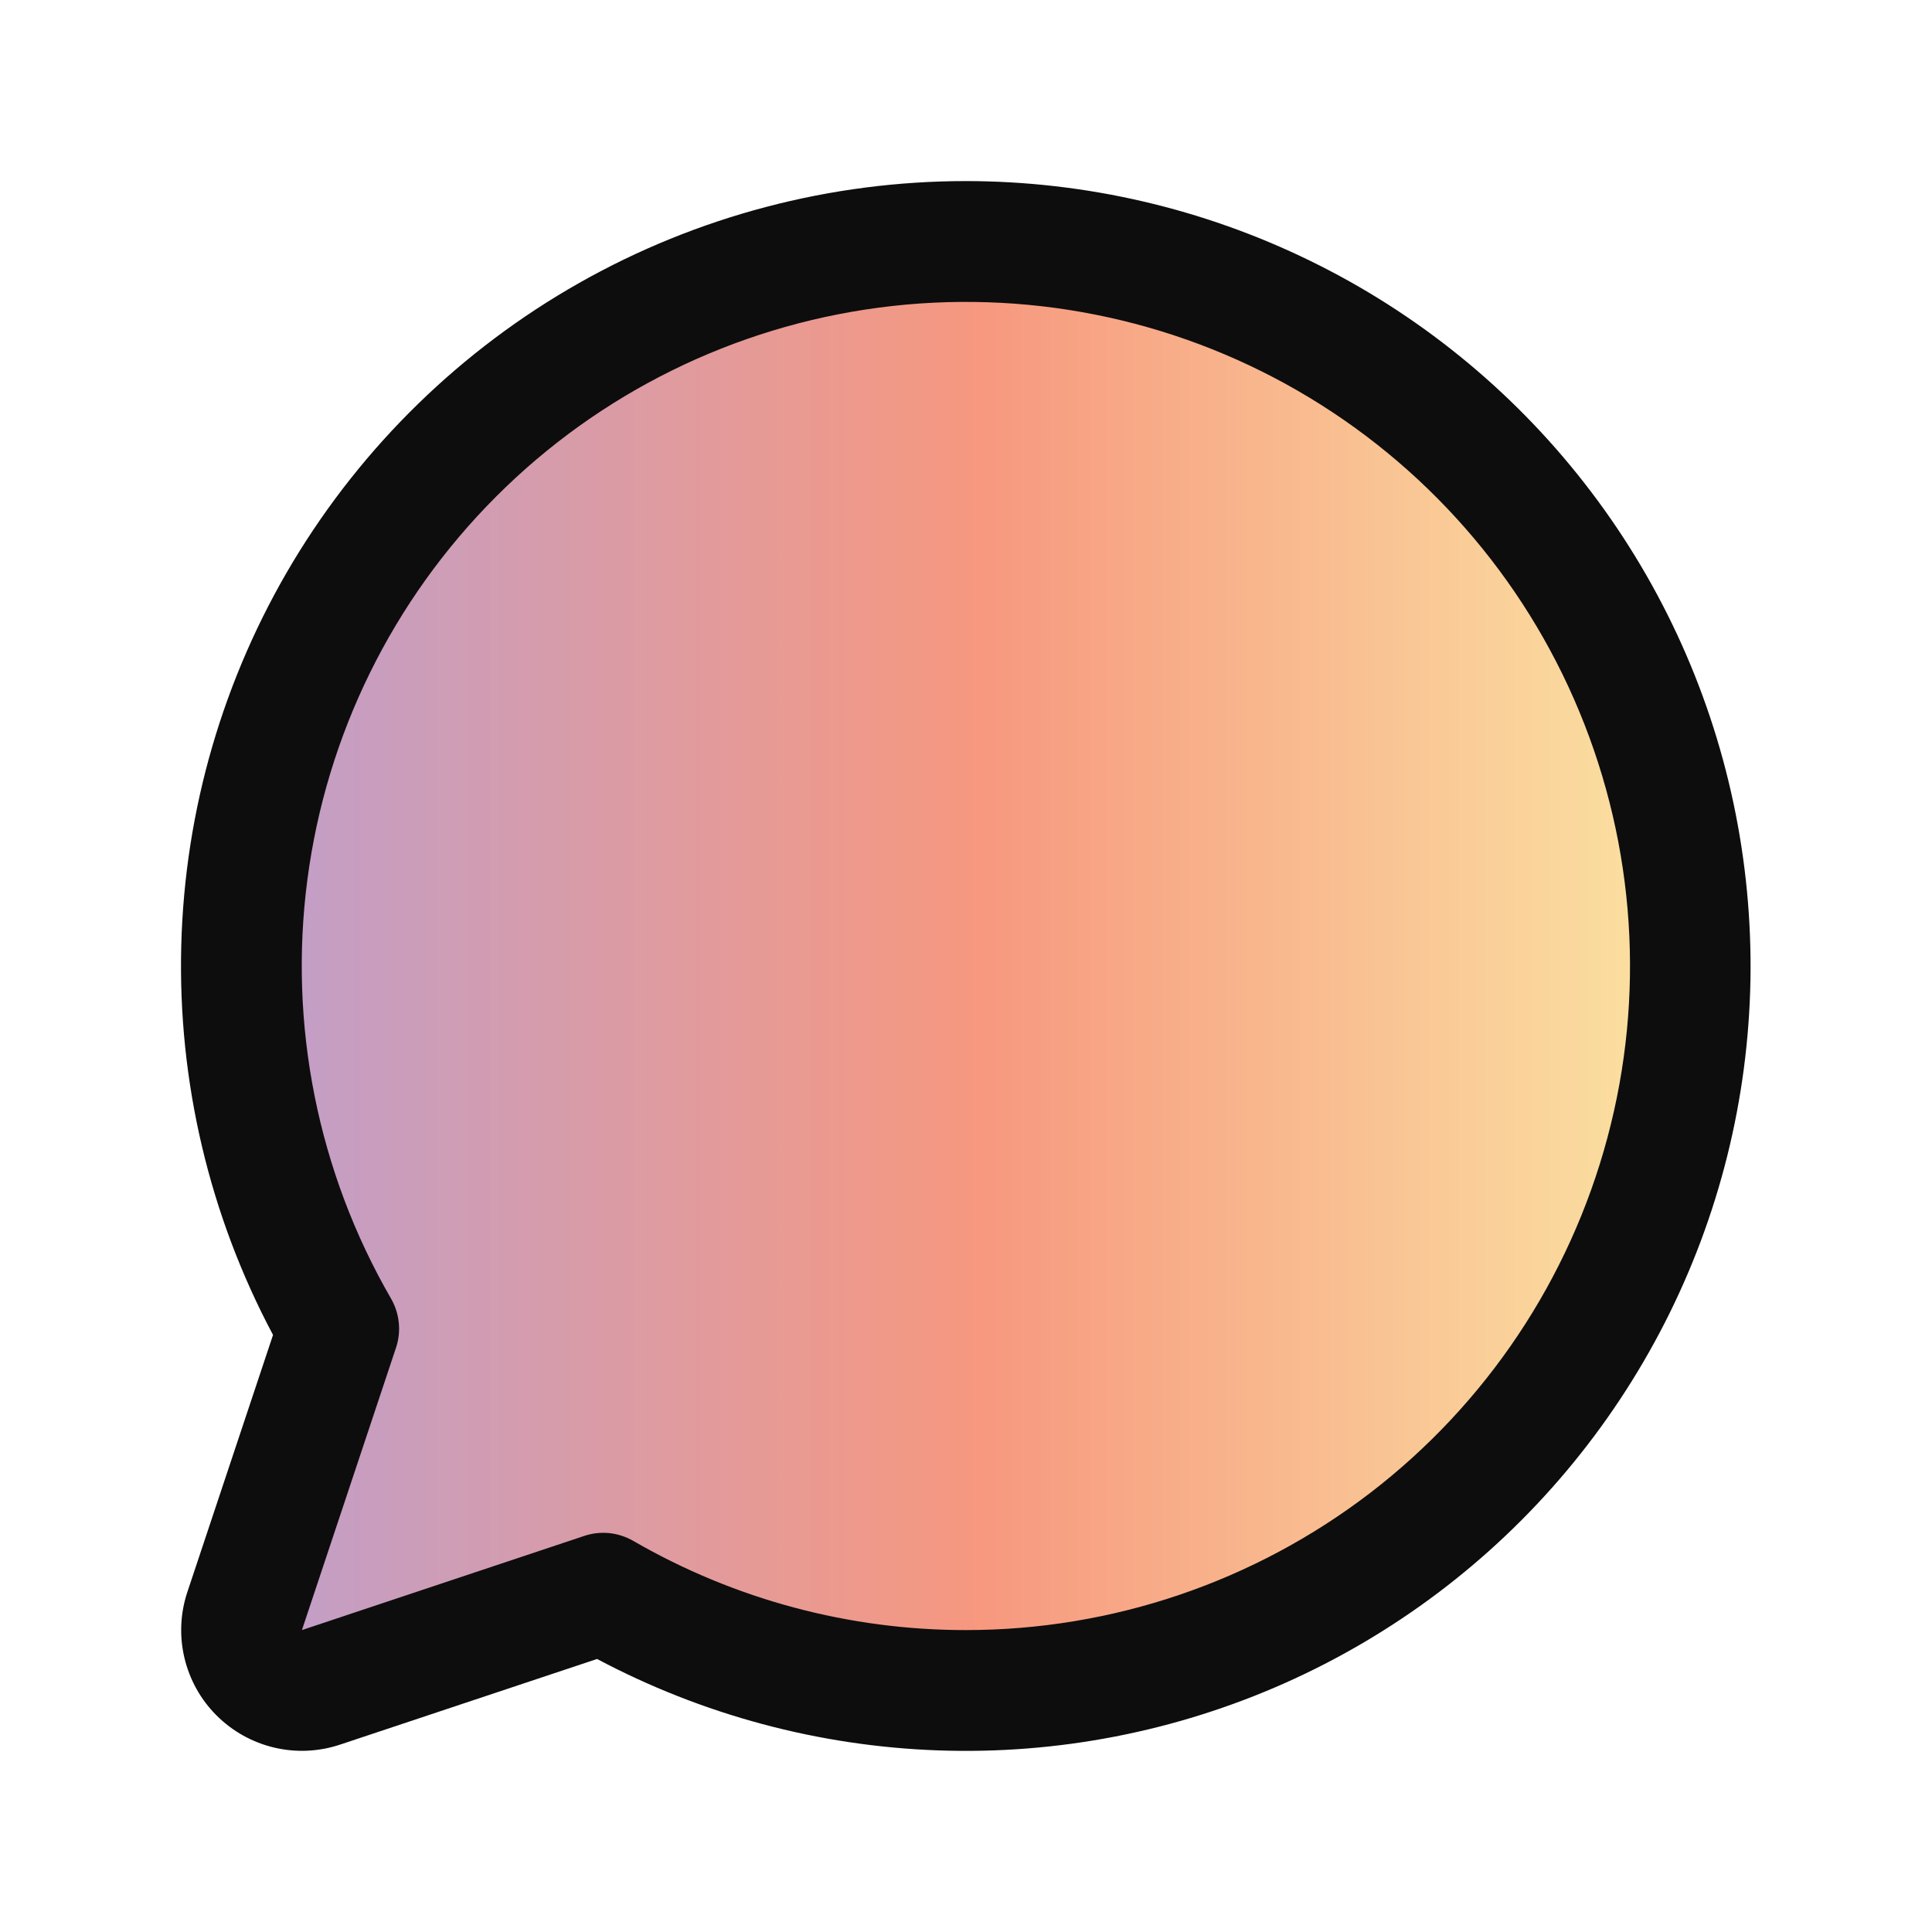
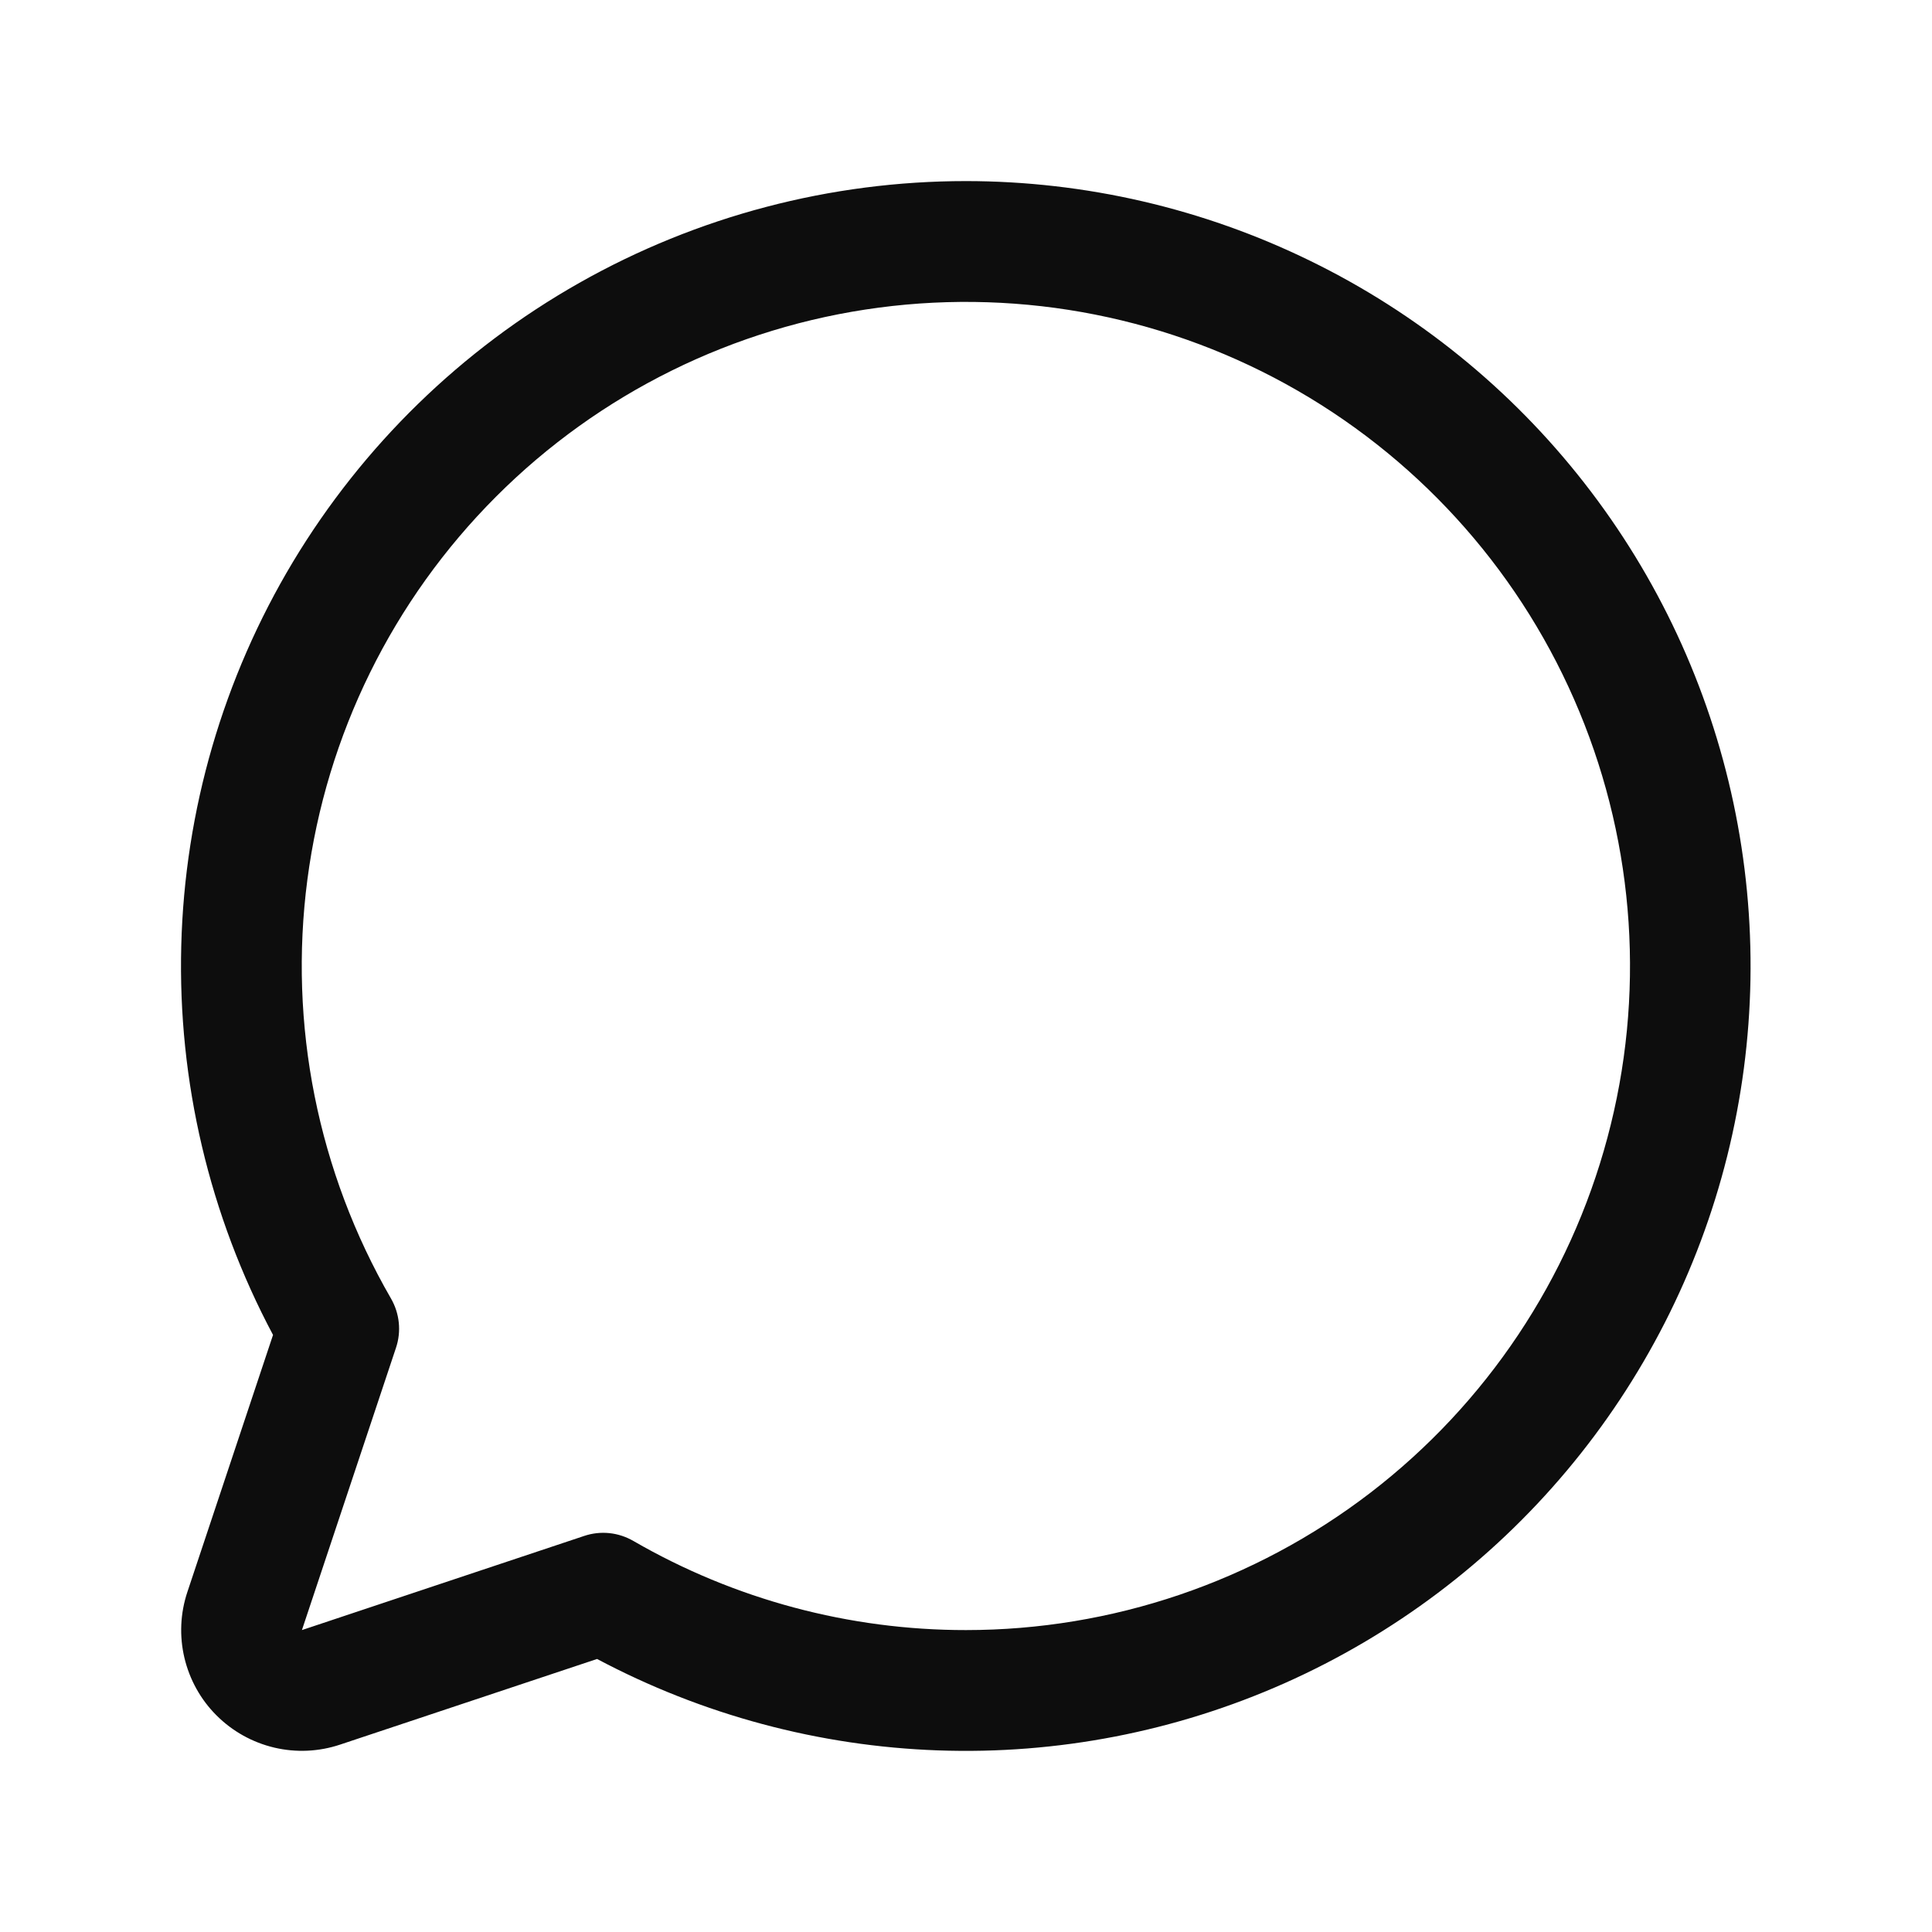
<svg xmlns="http://www.w3.org/2000/svg" width="22" height="22" viewBox="0 0 22 22" fill="none">
-   <path opacity="0.5" d="M19.25 11C19.25 12.449 18.869 13.872 18.144 15.127C17.42 16.381 16.377 17.423 15.122 18.147C13.867 18.871 12.444 19.252 10.995 19.251C9.546 19.25 8.123 18.868 6.869 18.142L3.656 19.214C3.535 19.254 3.405 19.26 3.28 19.231C3.156 19.201 3.042 19.138 2.952 19.048C2.862 18.957 2.798 18.844 2.769 18.72C2.74 18.595 2.746 18.465 2.786 18.344L3.858 15.131C3.224 14.035 2.851 12.809 2.768 11.546C2.684 10.283 2.893 9.018 3.376 7.848C3.86 6.679 4.606 5.636 5.558 4.801C6.509 3.967 7.639 3.362 8.862 3.034C10.084 2.706 11.365 2.663 12.607 2.91C13.848 3.156 15.016 3.685 16.02 4.455C17.024 5.225 17.838 6.216 18.398 7.351C18.958 8.486 19.25 9.734 19.25 11Z" fill="url(#paint0_linear_3556_970)" />
  <path d="M11 2.062C9.457 2.062 7.94 2.461 6.597 3.221C5.254 3.981 4.131 5.076 3.336 6.398C2.542 7.721 2.103 9.227 2.064 10.77C2.024 12.312 2.384 13.839 3.109 15.201L2.134 18.127C2.053 18.369 2.041 18.629 2.1 18.878C2.159 19.126 2.285 19.354 2.466 19.534C2.647 19.715 2.874 19.841 3.122 19.9C3.371 19.959 3.631 19.947 3.873 19.866L6.799 18.891C7.998 19.528 9.326 19.884 10.683 19.932C12.04 19.98 13.389 19.718 14.63 19.166C15.87 18.614 16.969 17.786 17.841 16.747C18.714 15.707 19.339 14.482 19.668 13.165C19.997 11.847 20.021 10.473 19.739 9.144C19.457 7.816 18.877 6.57 18.041 5.5C17.206 4.43 16.137 3.564 14.917 2.969C13.697 2.373 12.358 2.063 11 2.062ZM11 18.562C9.671 18.563 8.364 18.213 7.214 17.548C7.129 17.499 7.036 17.468 6.939 17.458C6.842 17.448 6.744 17.459 6.652 17.49L3.438 18.562L4.509 15.348C4.54 15.256 4.551 15.158 4.541 15.061C4.531 14.964 4.501 14.871 4.452 14.786C3.619 13.345 3.284 11.669 3.5 10.018C3.716 8.367 4.471 6.834 5.648 5.656C6.824 4.478 8.357 3.721 10.008 3.503C11.658 3.285 13.335 3.617 14.777 4.449C16.219 5.281 17.347 6.565 17.984 8.103C18.622 9.641 18.735 11.347 18.304 12.955C17.874 14.563 16.925 15.985 15.604 16.999C14.283 18.012 12.665 18.562 11 18.562Z" fill="#0D0D0D" />
  <defs>
    <linearGradient id="paint0_linear_3556_970" x1="19.25" y1="19.251" x2="2.75" y2="19.251" gradientUnits="userSpaceOnUse">
      <stop stop-color="#F8CB47" />
      <stop offset="0" stop-color="#F8CB47" />
      <stop offset="0.49" stop-color="#F03200" />
      <stop offset="1" stop-color="#7F3F98" />
    </linearGradient>
  </defs>
</svg>